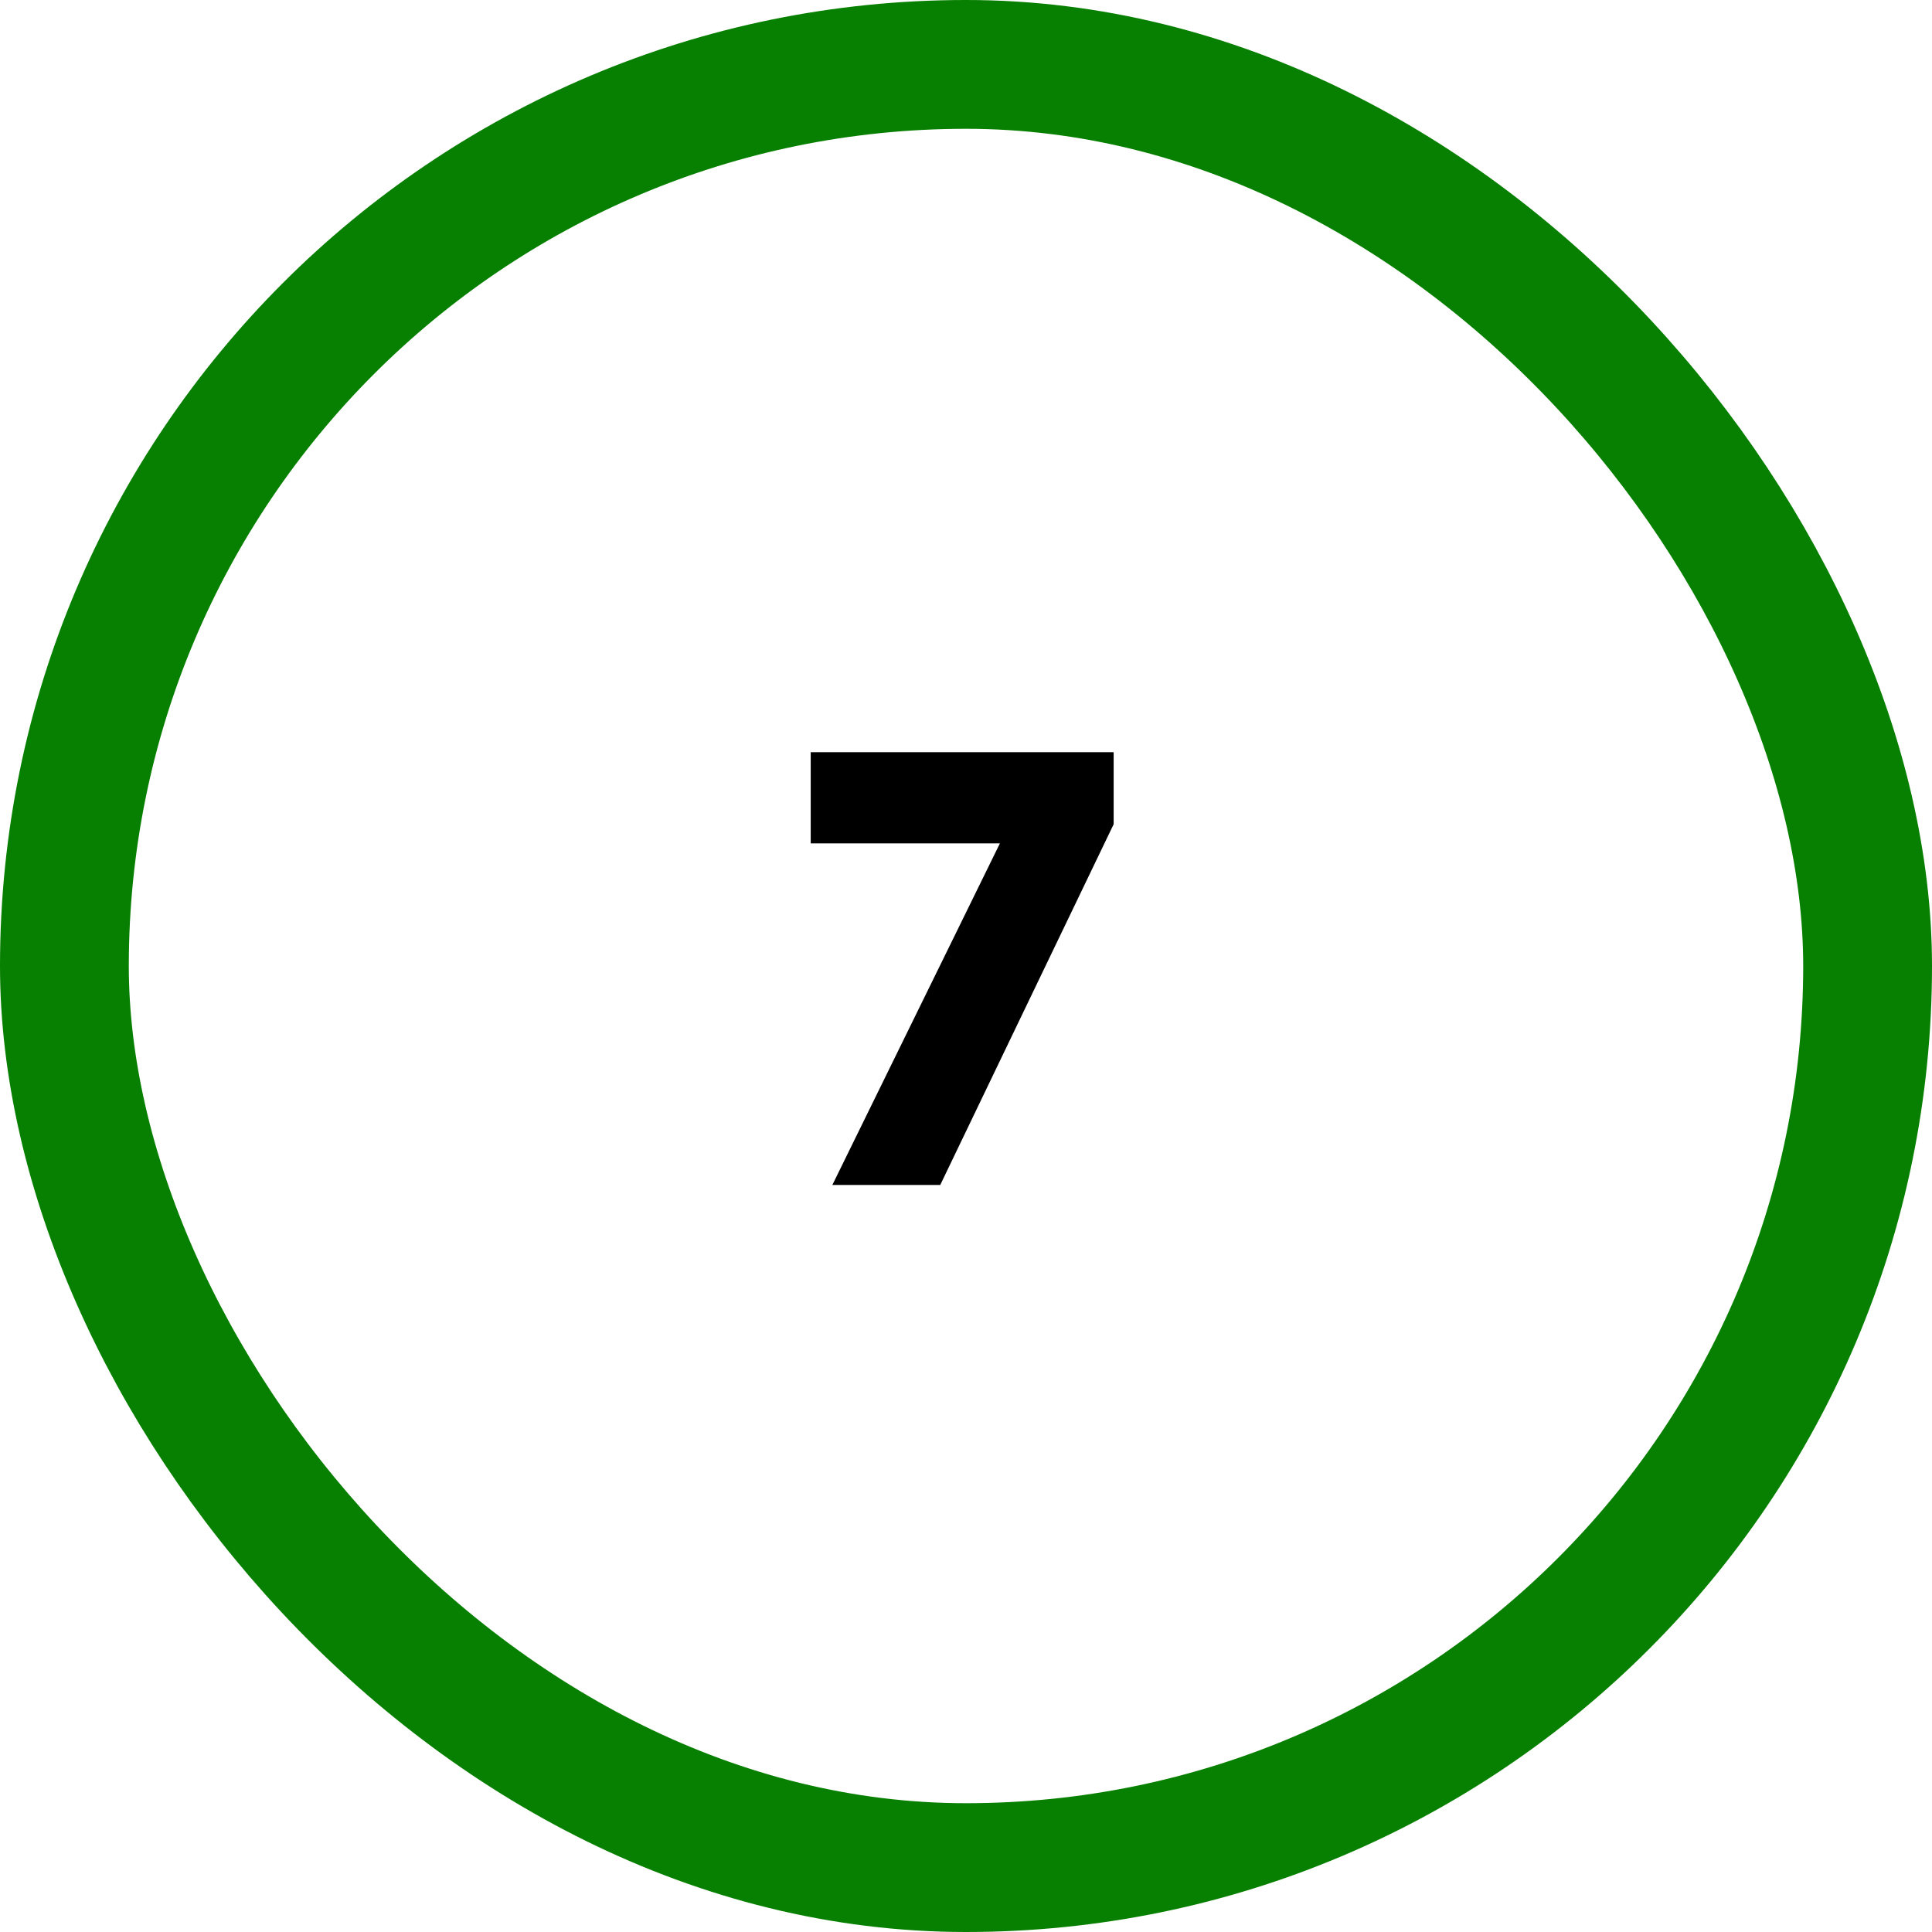
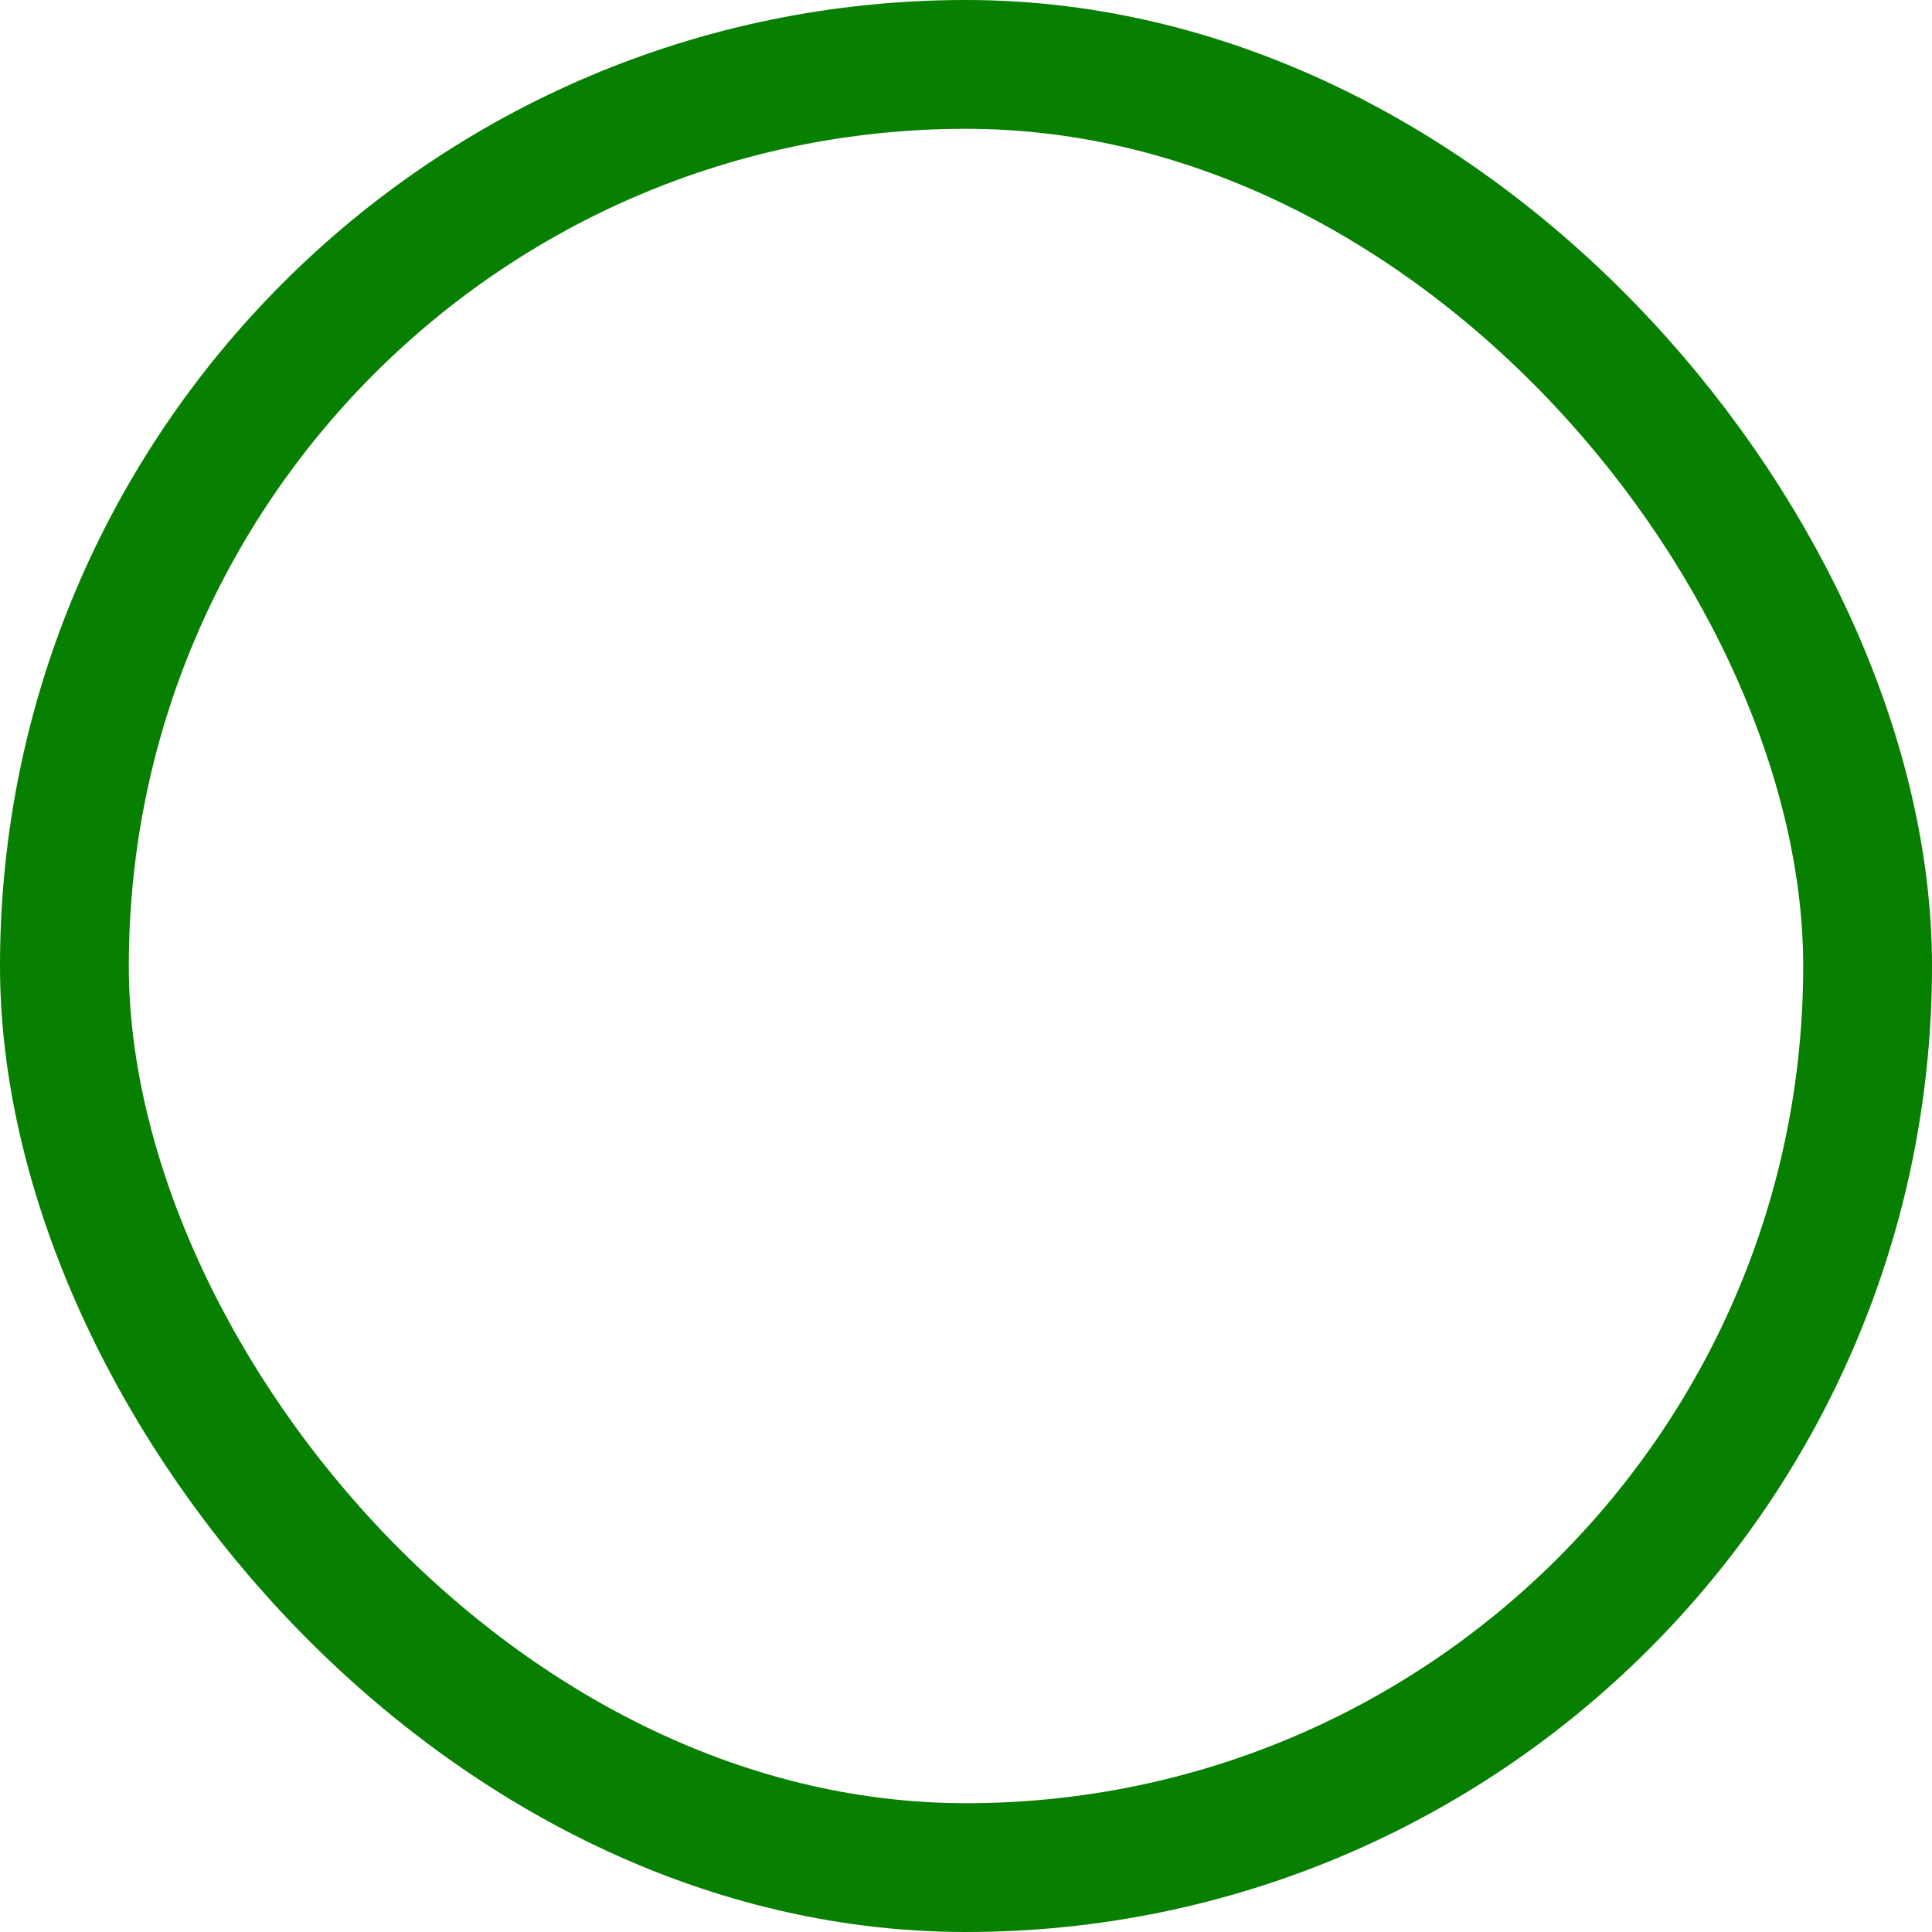
<svg xmlns="http://www.w3.org/2000/svg" width="150" height="150" viewBox="0 0 150 150" fill="none">
  <rect x="5" y="5" width="140" height="140" rx="70" stroke="#077F00" stroke-width="10" />
-   <path d="M64.624 92L77.632 65.48H62.944V58.4H86.464V63.992L73 92H64.624Z" fill="black" />
</svg>